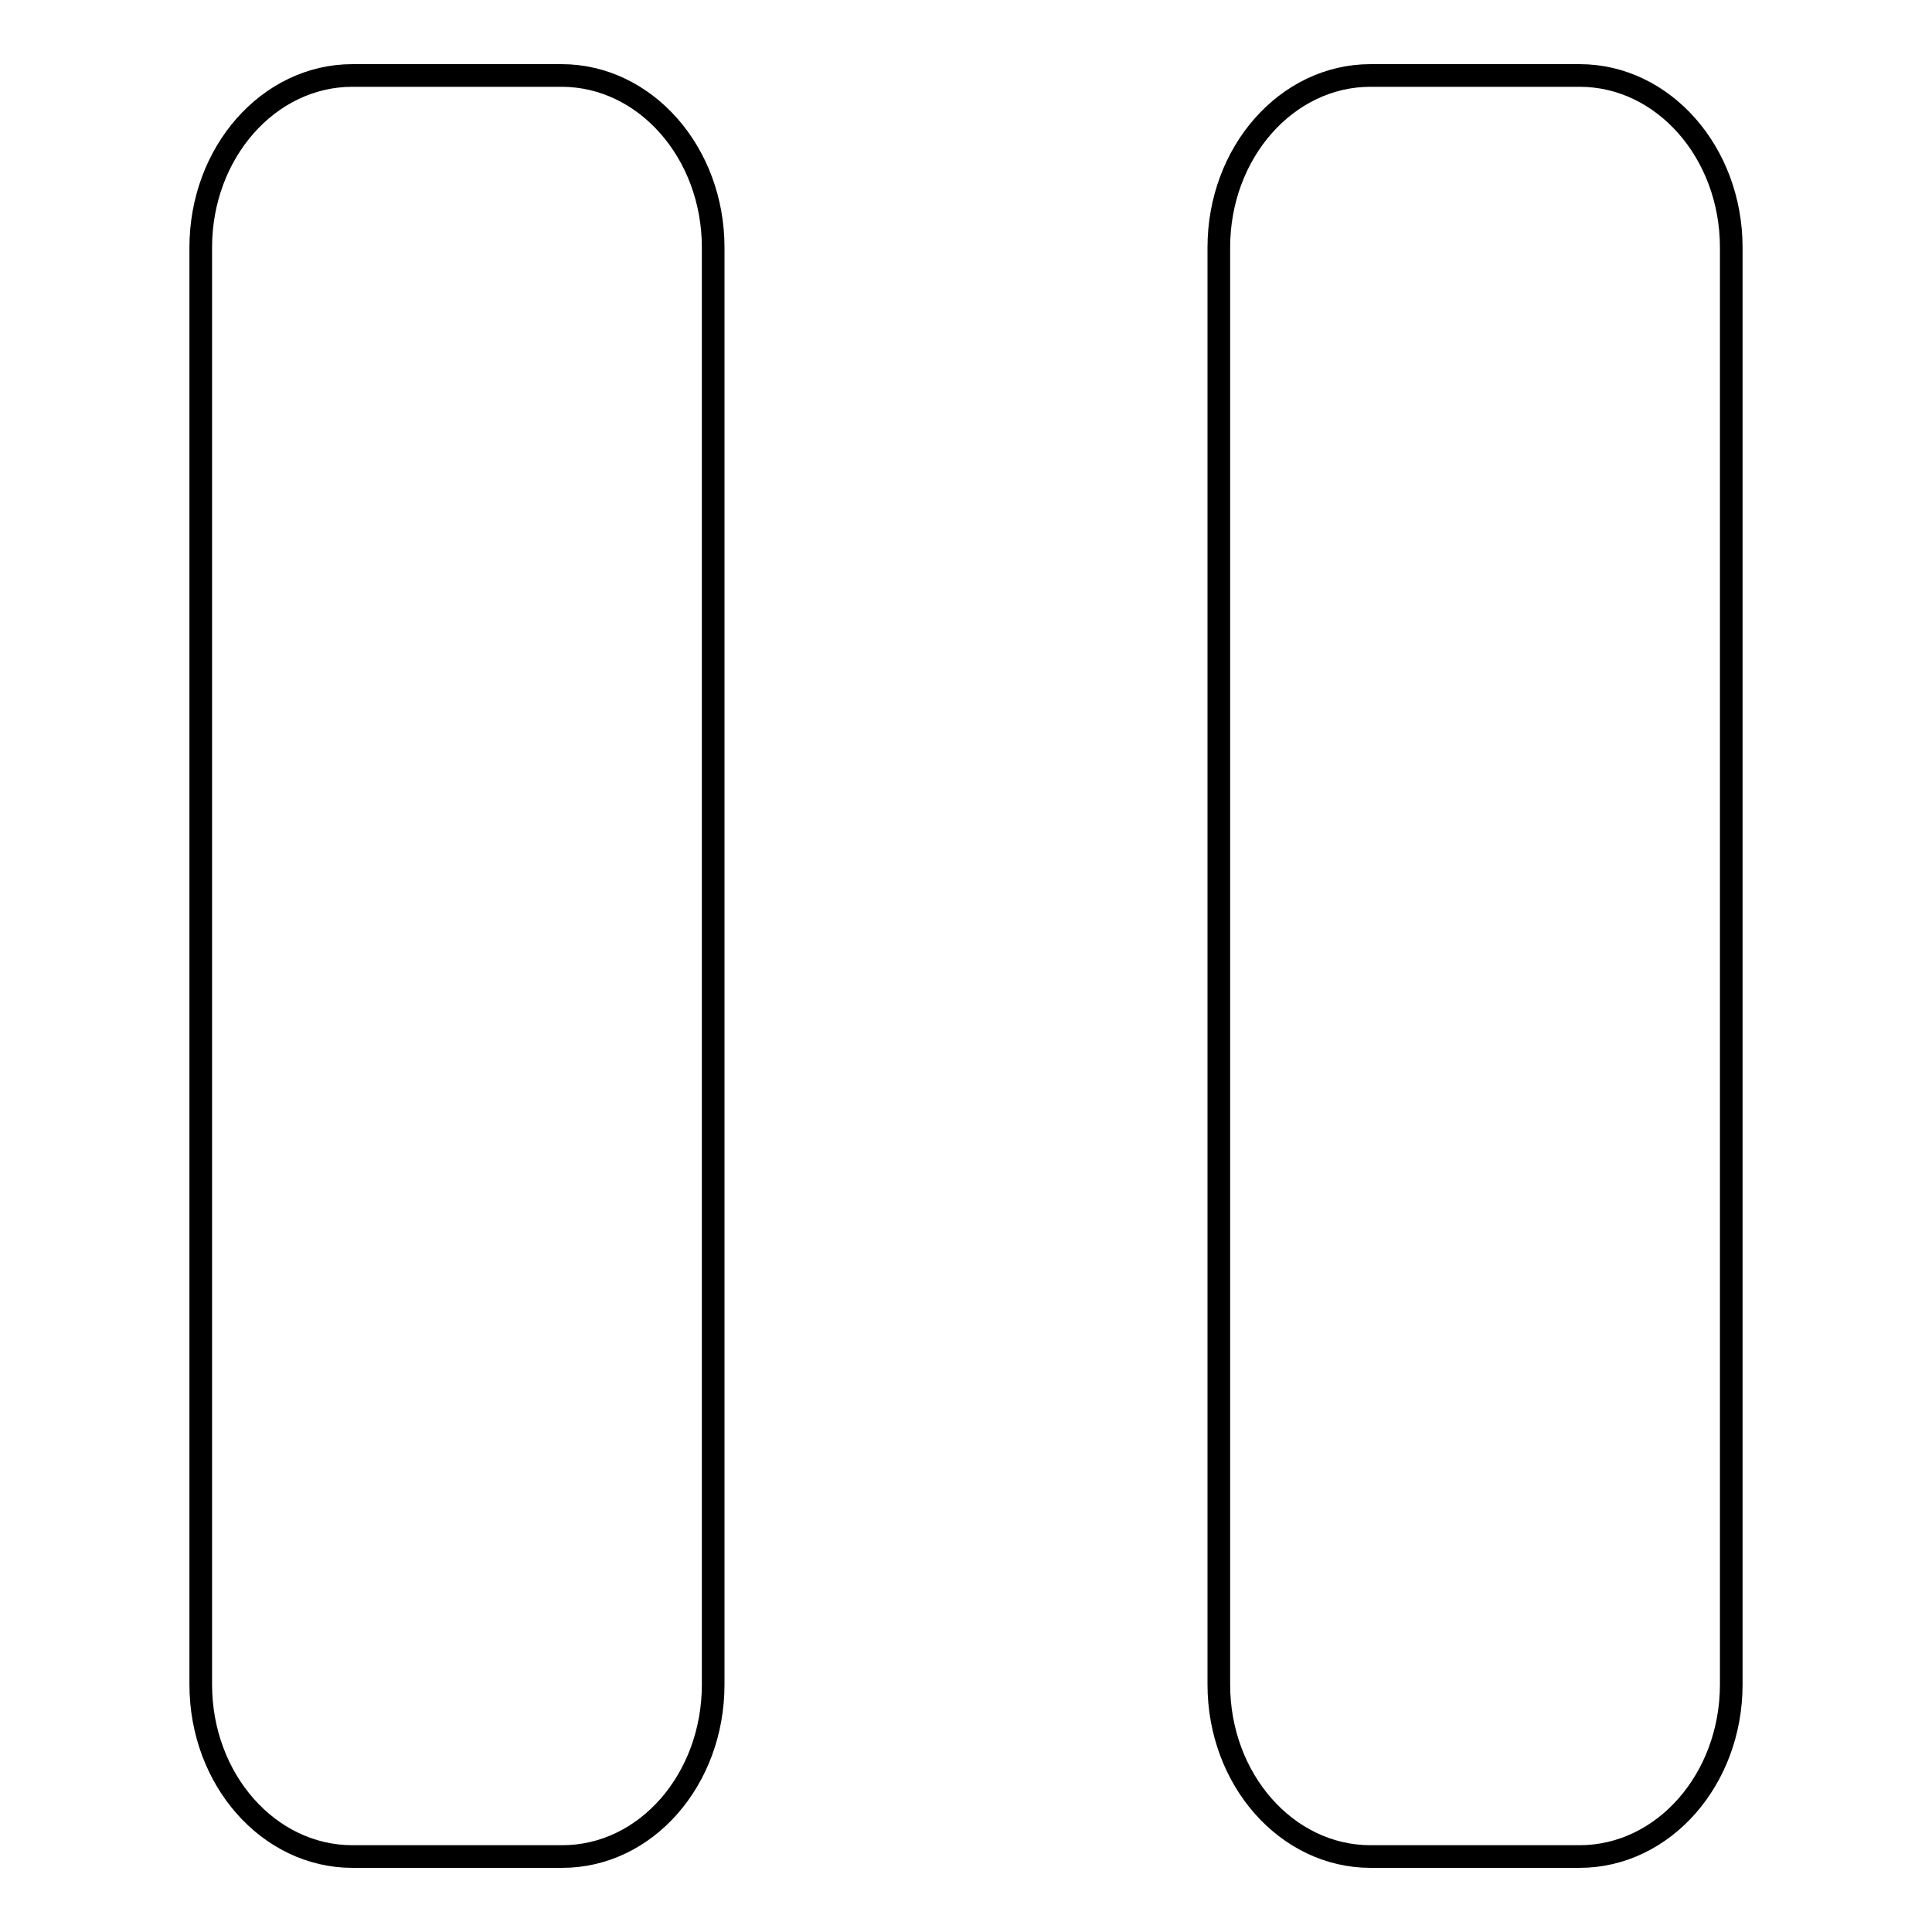
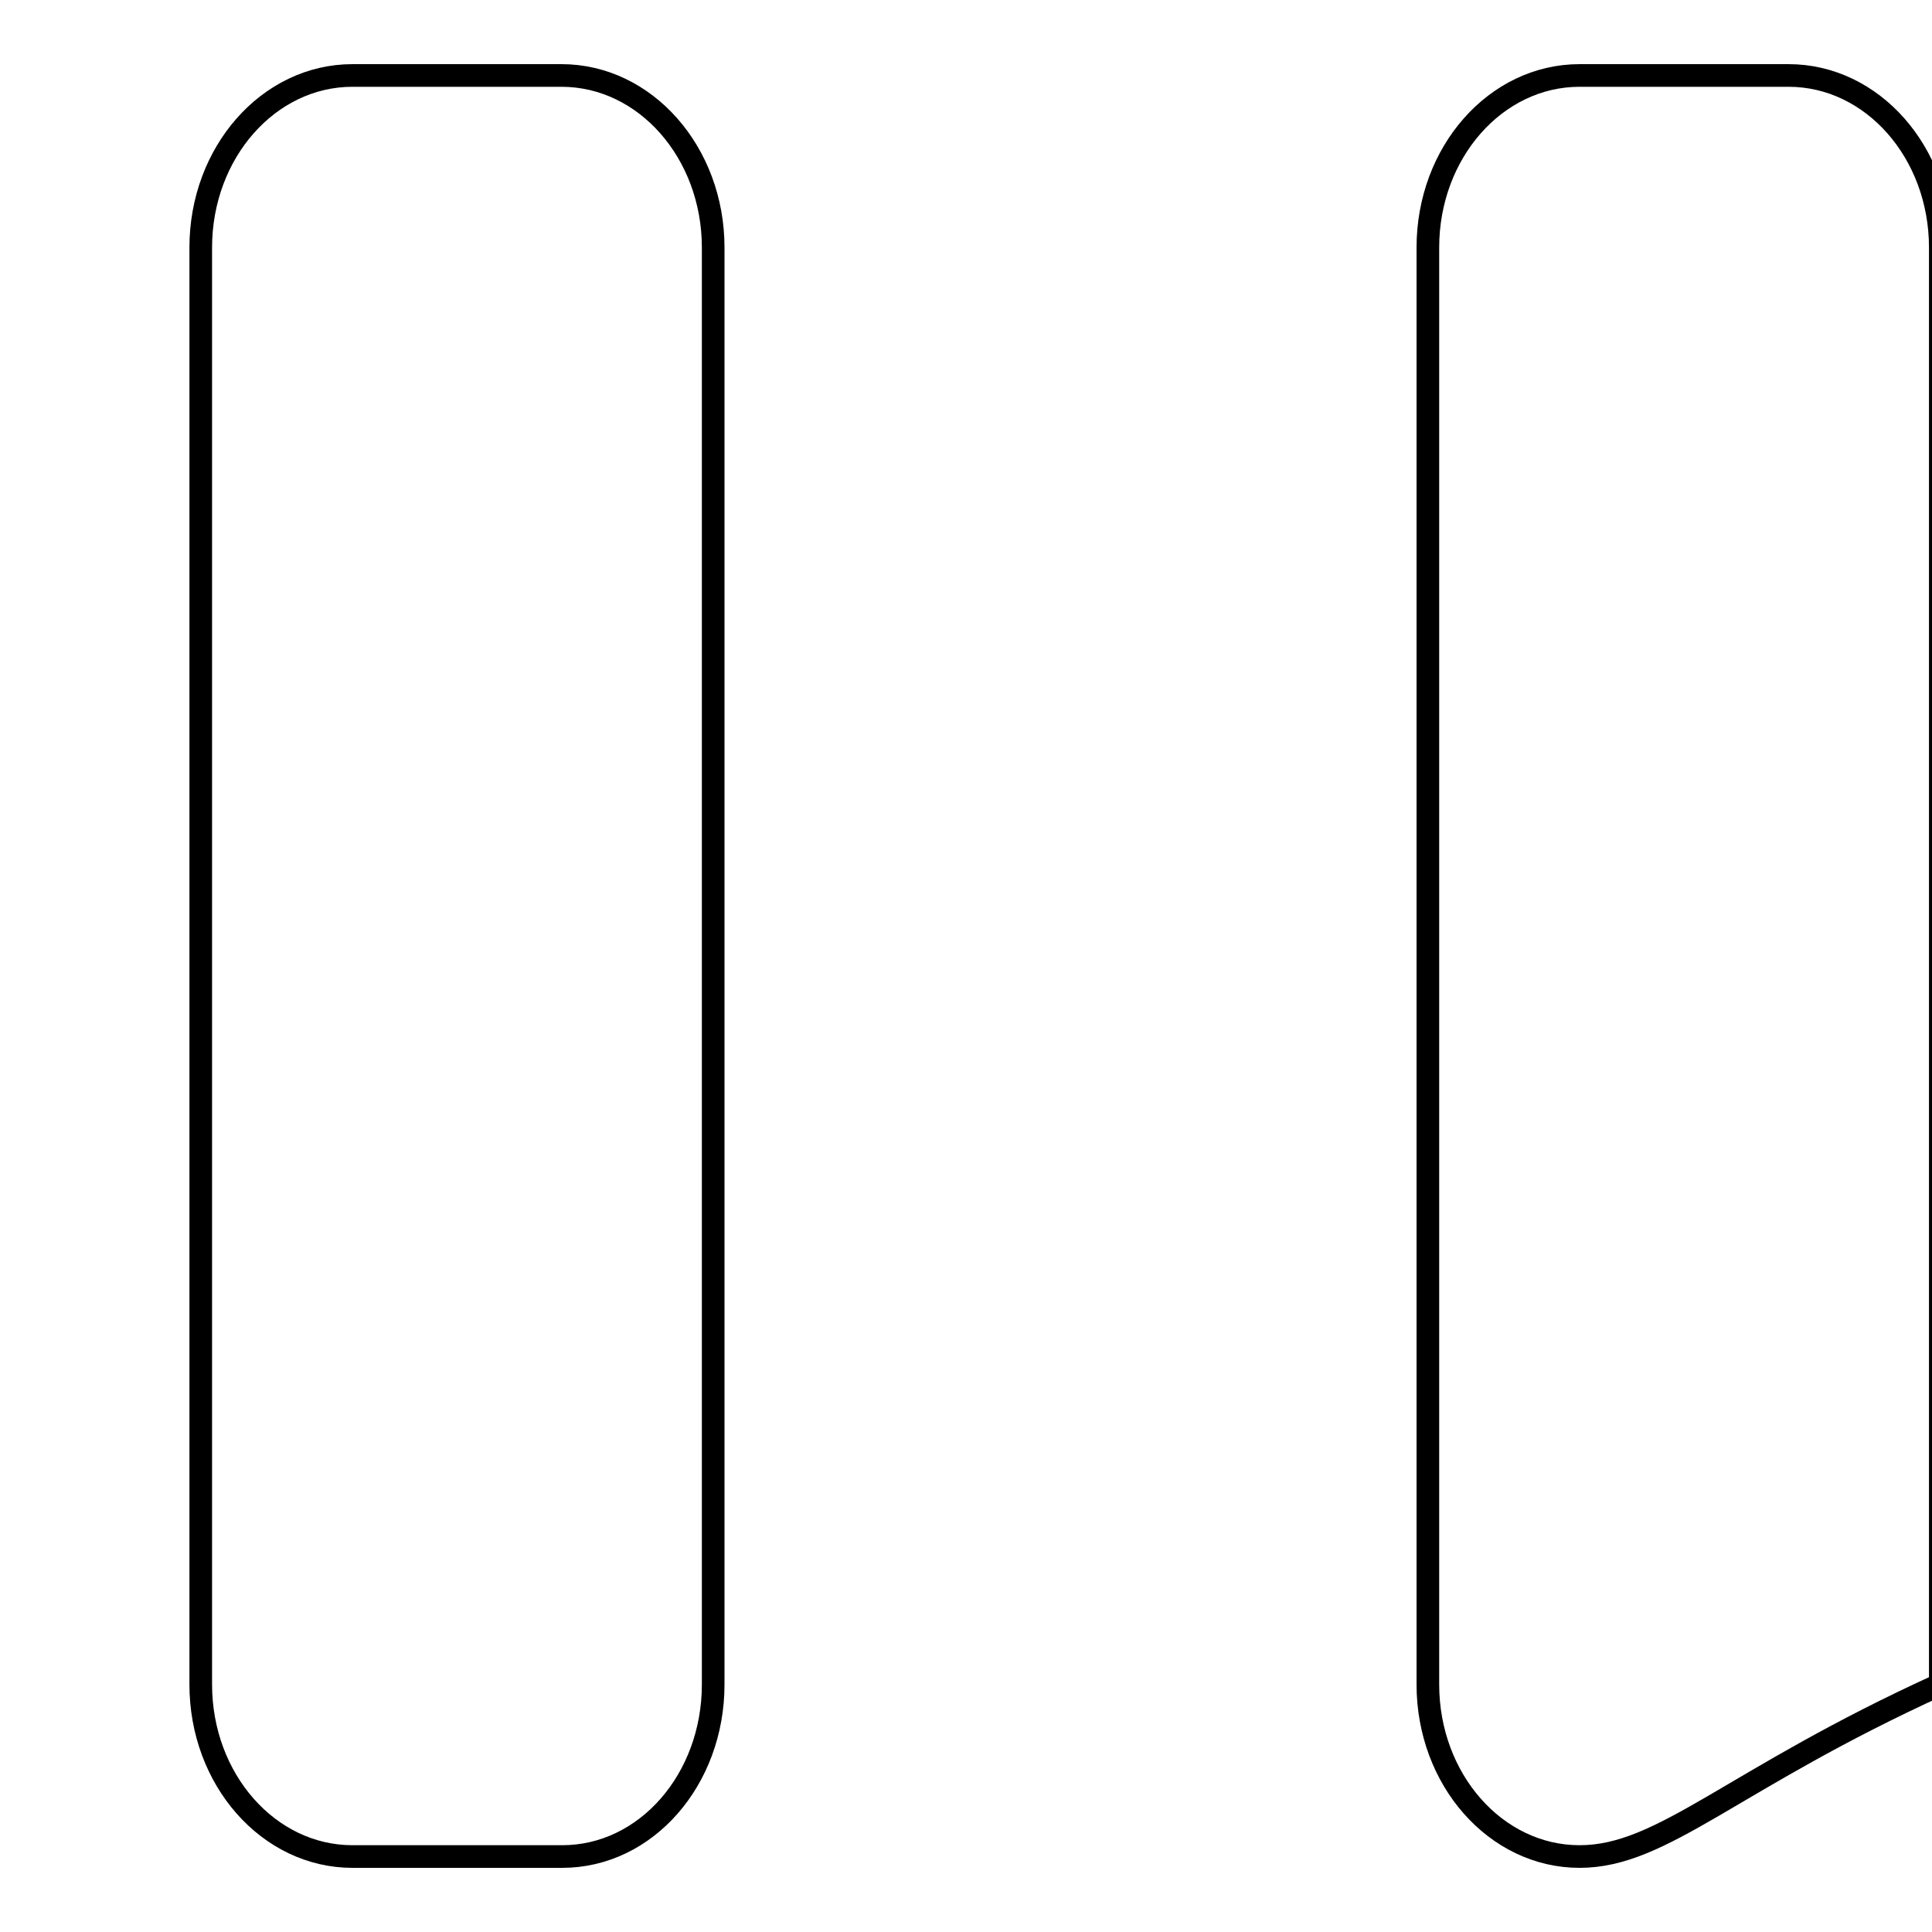
<svg xmlns="http://www.w3.org/2000/svg" version="1.1" x="0px" y="0px" viewBox="0 0 256 256" enable-background="new 0 0 256 256" xml:space="preserve">
  <g>
    <g>
-       <path stroke-width="3" fill-opacity="0" stroke="#000000" d="M209.3,246h-27.7c-11.1,0-20.1-10.2-20.1-22.8V32.8c0-12.6,9-22.8,20.1-22.8h27.7c11.1,0,20.1,10.2,20.1,22.8v190.4C229.4,235.8,220.4,246,209.3,246z M74.5,246H46.7c-11.1,0-20.1-10.2-20.1-22.8V32.8c0-12.6,9-22.8,20.1-22.8h27.7c11.1,0,20.1,10.2,20.1,22.8v190.4C94.5,235.8,85.6,246,74.5,246z" />
+       <path stroke-width="3" fill-opacity="0" stroke="#000000" d="M209.3,246c-11.1,0-20.1-10.2-20.1-22.8V32.8c0-12.6,9-22.8,20.1-22.8h27.7c11.1,0,20.1,10.2,20.1,22.8v190.4C229.4,235.8,220.4,246,209.3,246z M74.5,246H46.7c-11.1,0-20.1-10.2-20.1-22.8V32.8c0-12.6,9-22.8,20.1-22.8h27.7c11.1,0,20.1,10.2,20.1,22.8v190.4C94.5,235.8,85.6,246,74.5,246z" />
    </g>
  </g>
</svg>